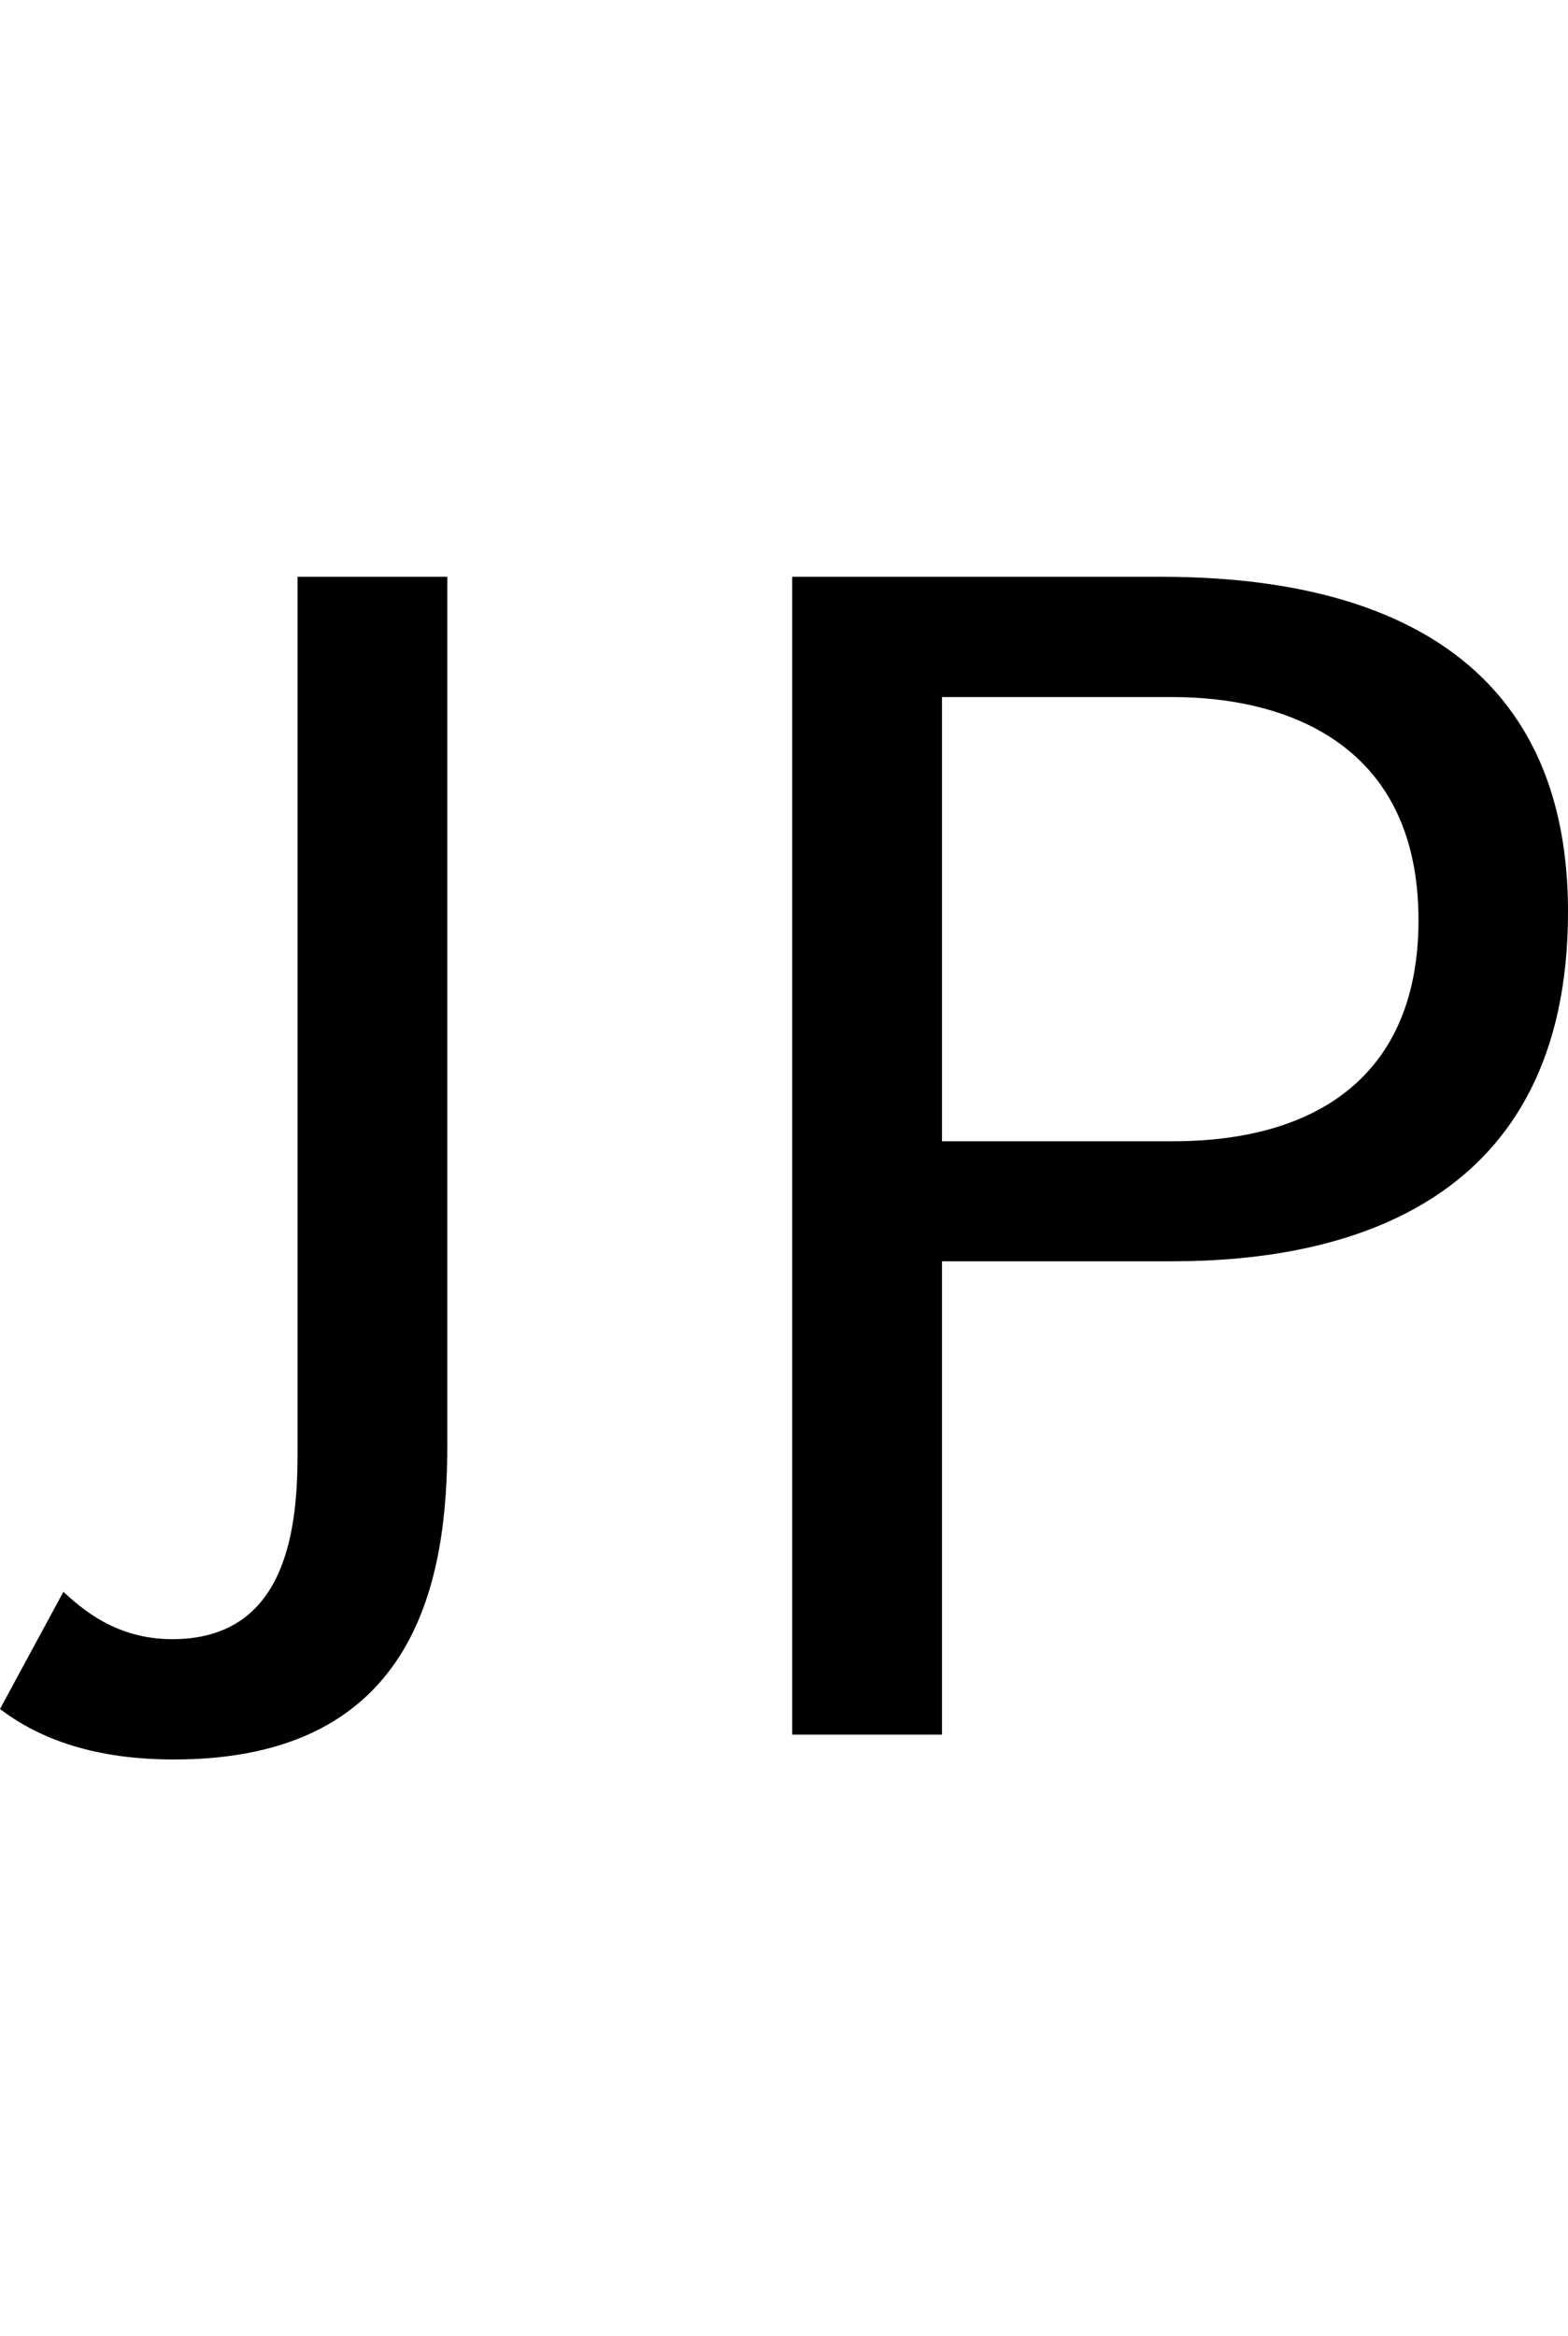
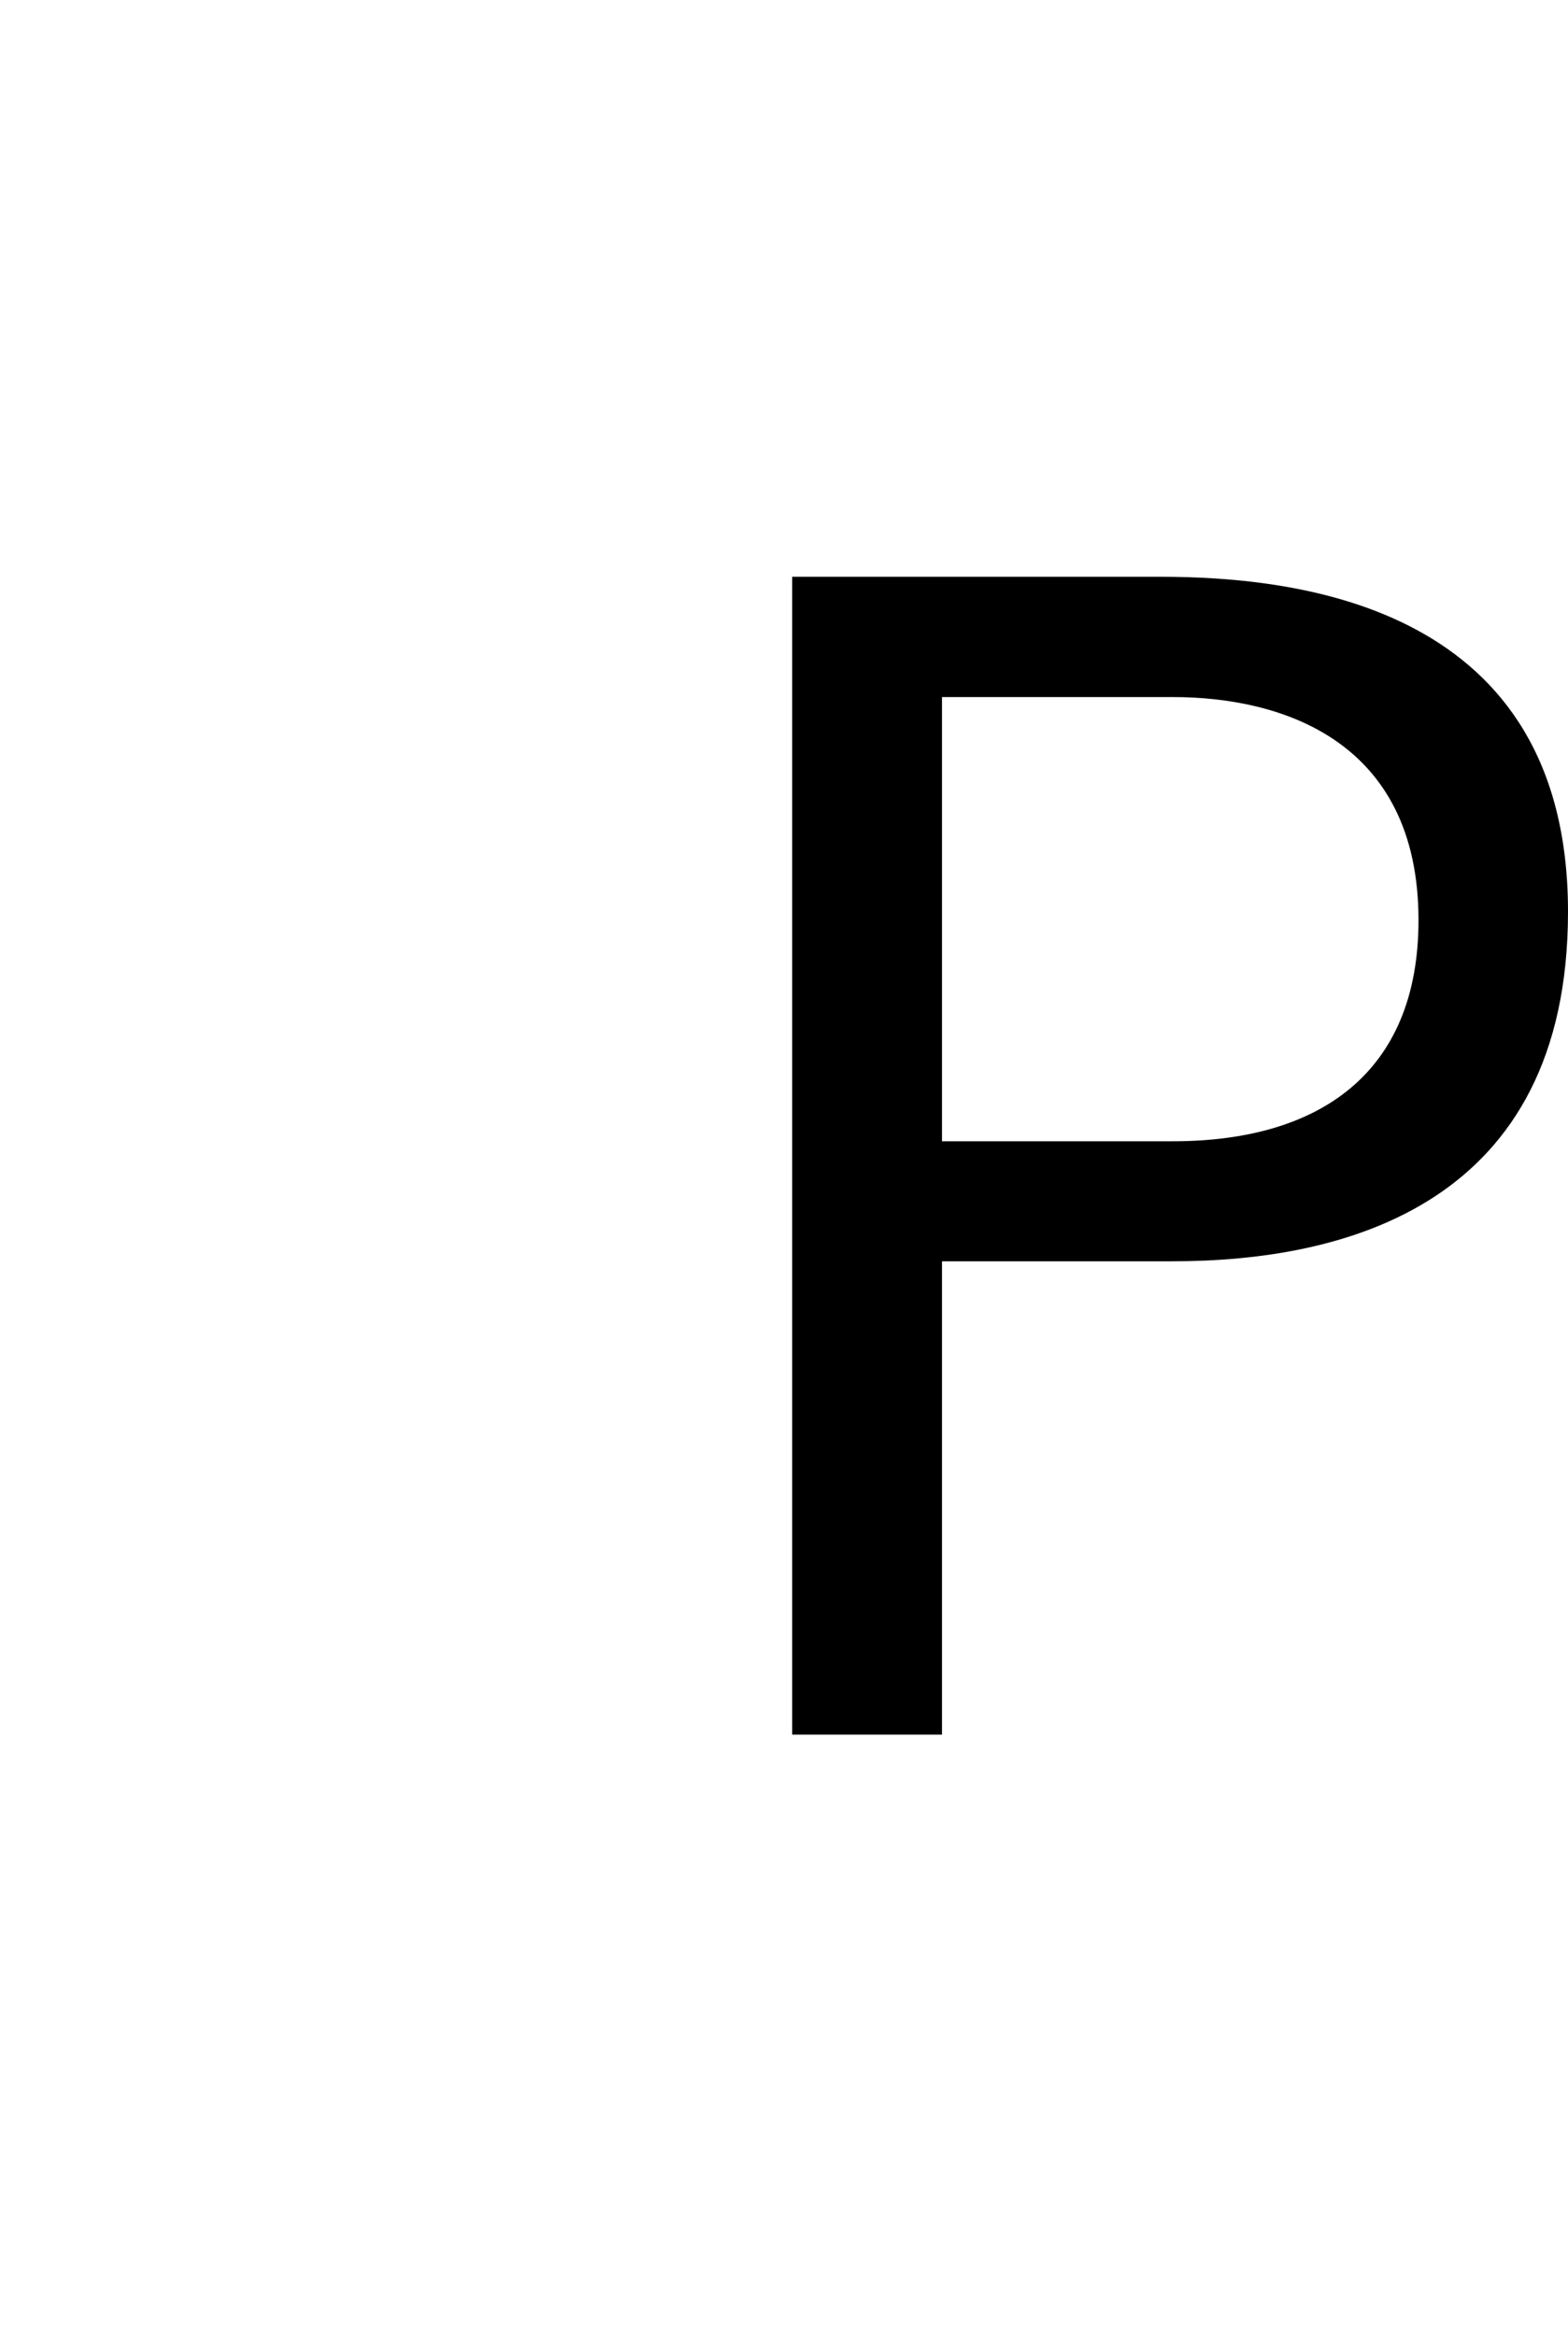
<svg xmlns="http://www.w3.org/2000/svg" version="1.1" id="レイヤー_1" x="0px" y="0px" viewBox="0 0 5.37 8" style="enable-background:new 0 0 5.37 8;" xml:space="preserve">
-   <path d="M1.532,1.975v2.969c0,0.451-0.095,1.081-0.936,1.081C0.329,6.025,0.139,5.958,0,5.852  l0.217-0.401c0.062,0.056,0.178,0.162,0.373,0.162c0.379,0,0.429-0.352,0.429-0.63V1.975H1.532z" />
  <path d="M2.713,1.975h1.259c0.479,0,1.398,0.101,1.398,1.147c0,1.003-0.763,1.197-1.354,1.197H3.226  v1.621H2.713V1.975z M3.226,3.908H4.017c0.501,0,0.841-0.233,0.841-0.757  c0-0.618-0.473-0.764-0.841-0.764H3.226V3.908z" />
</svg>